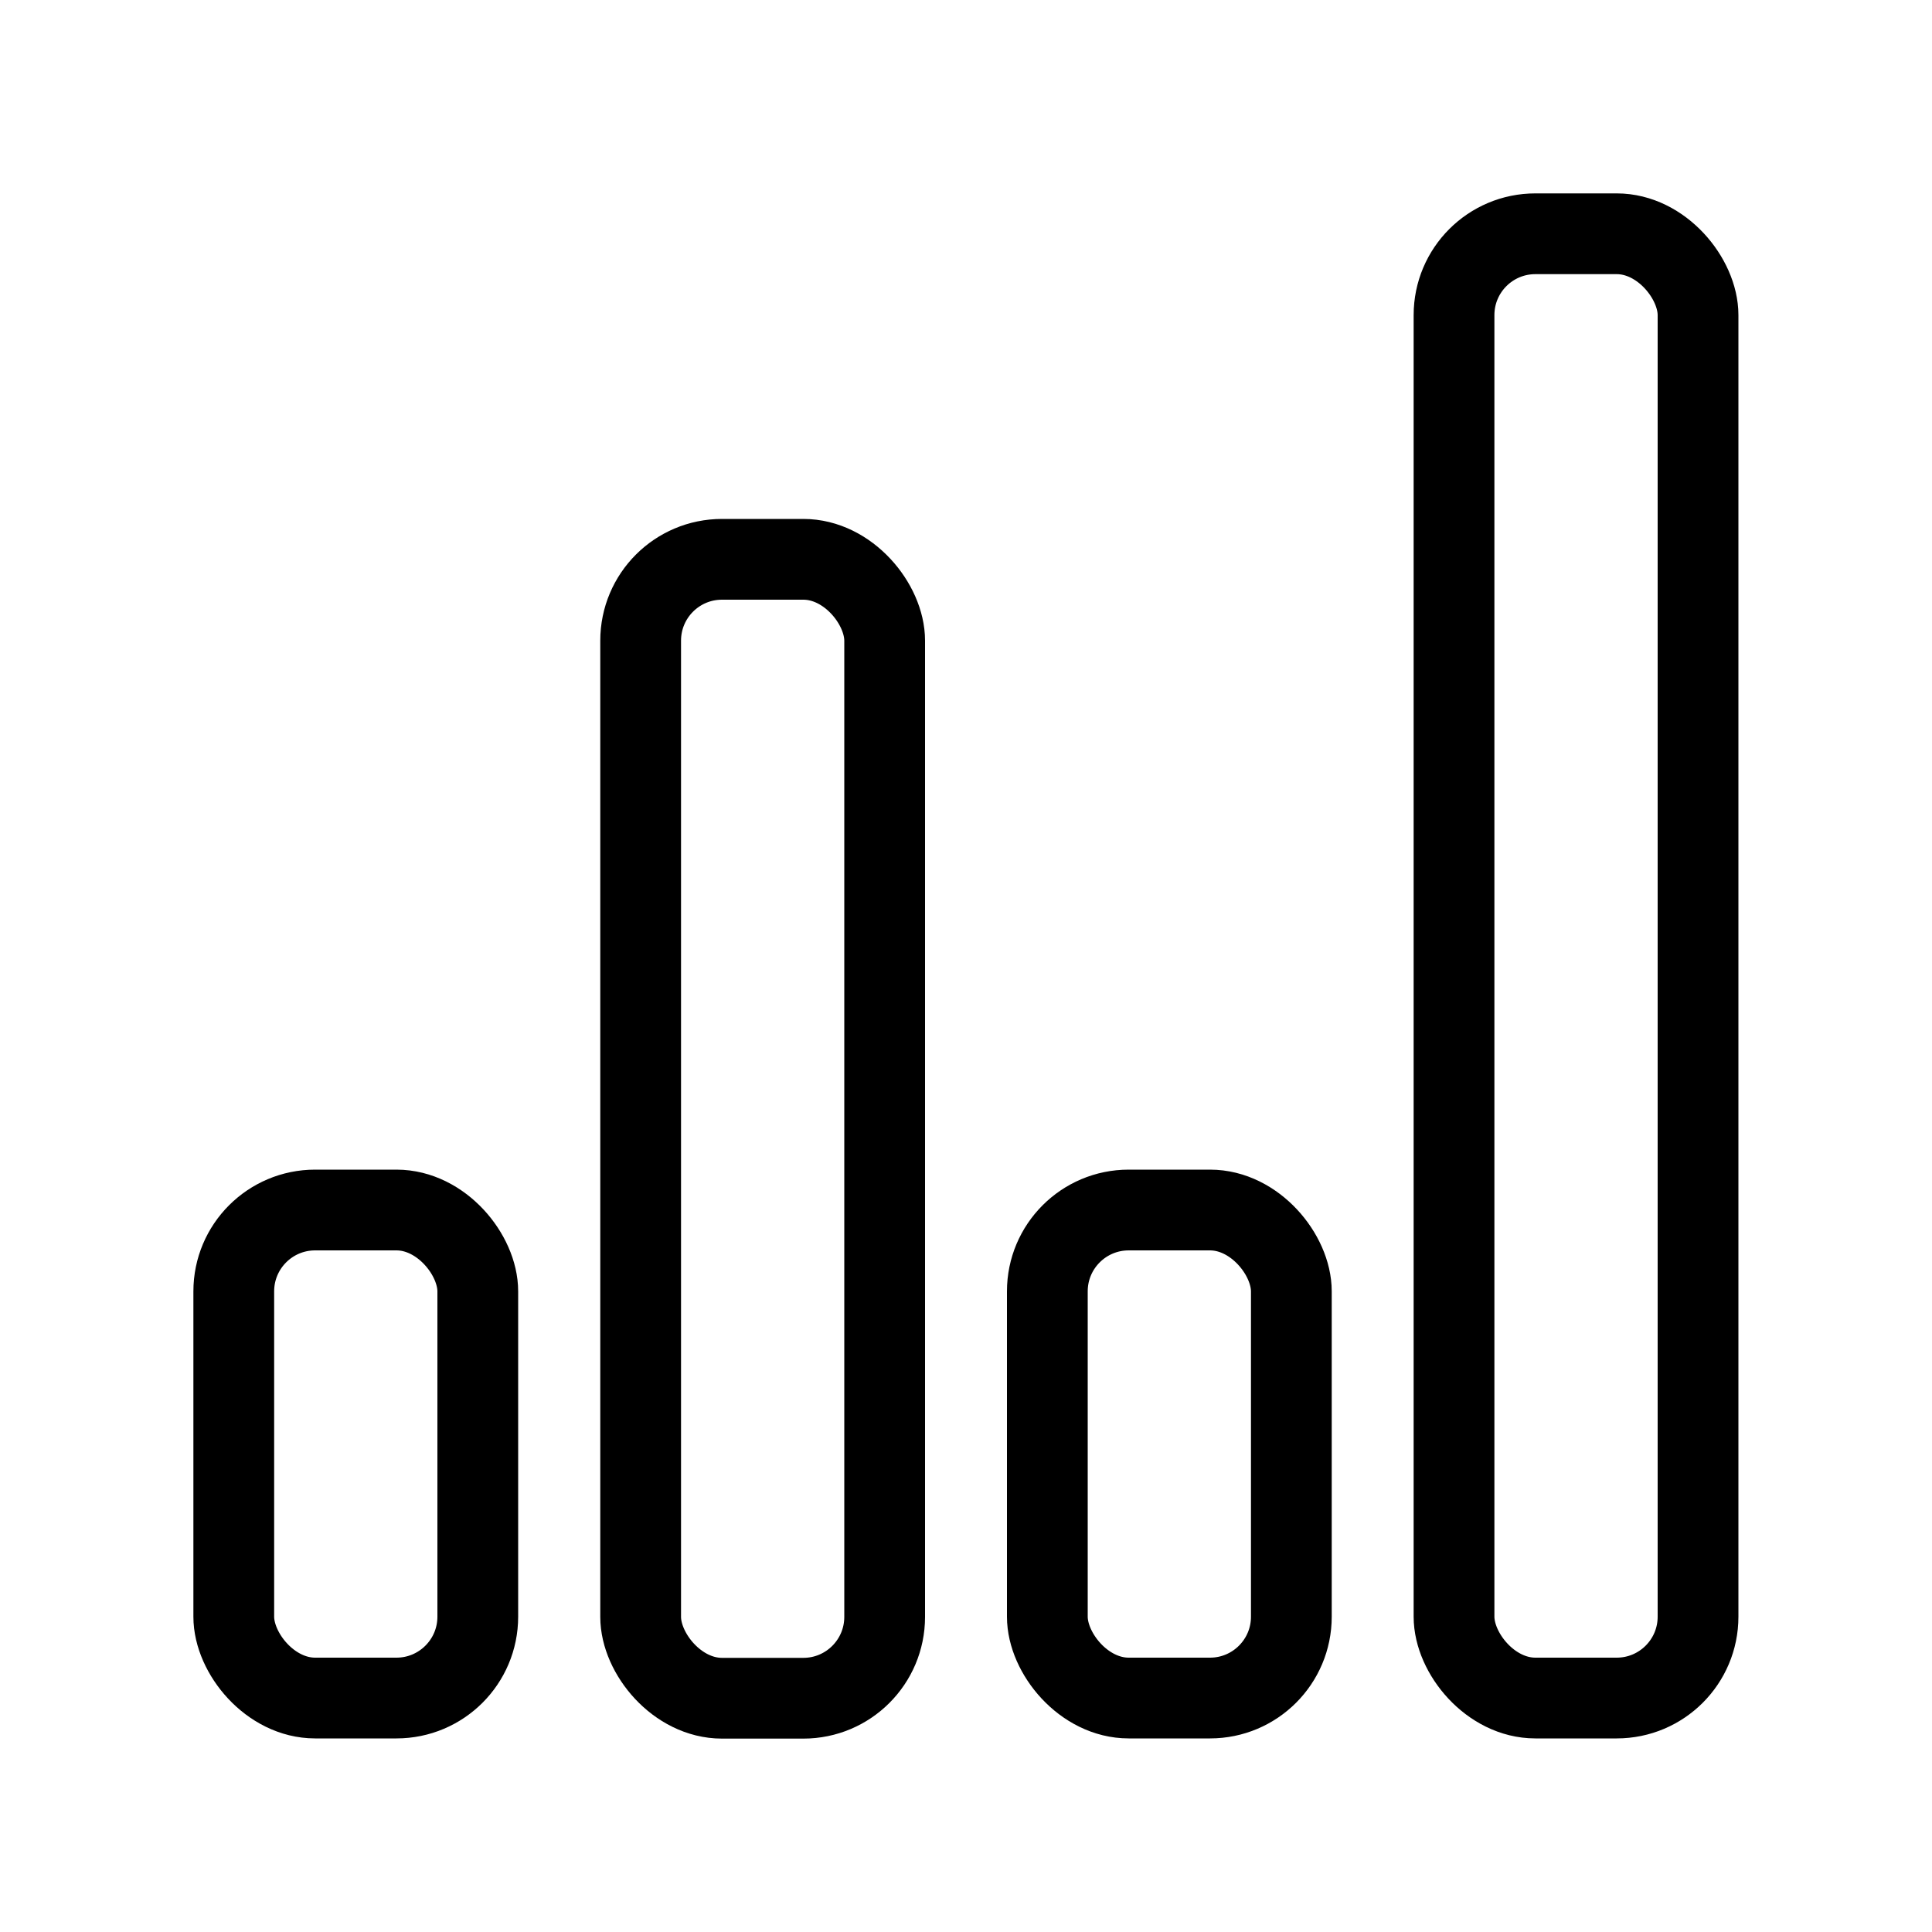
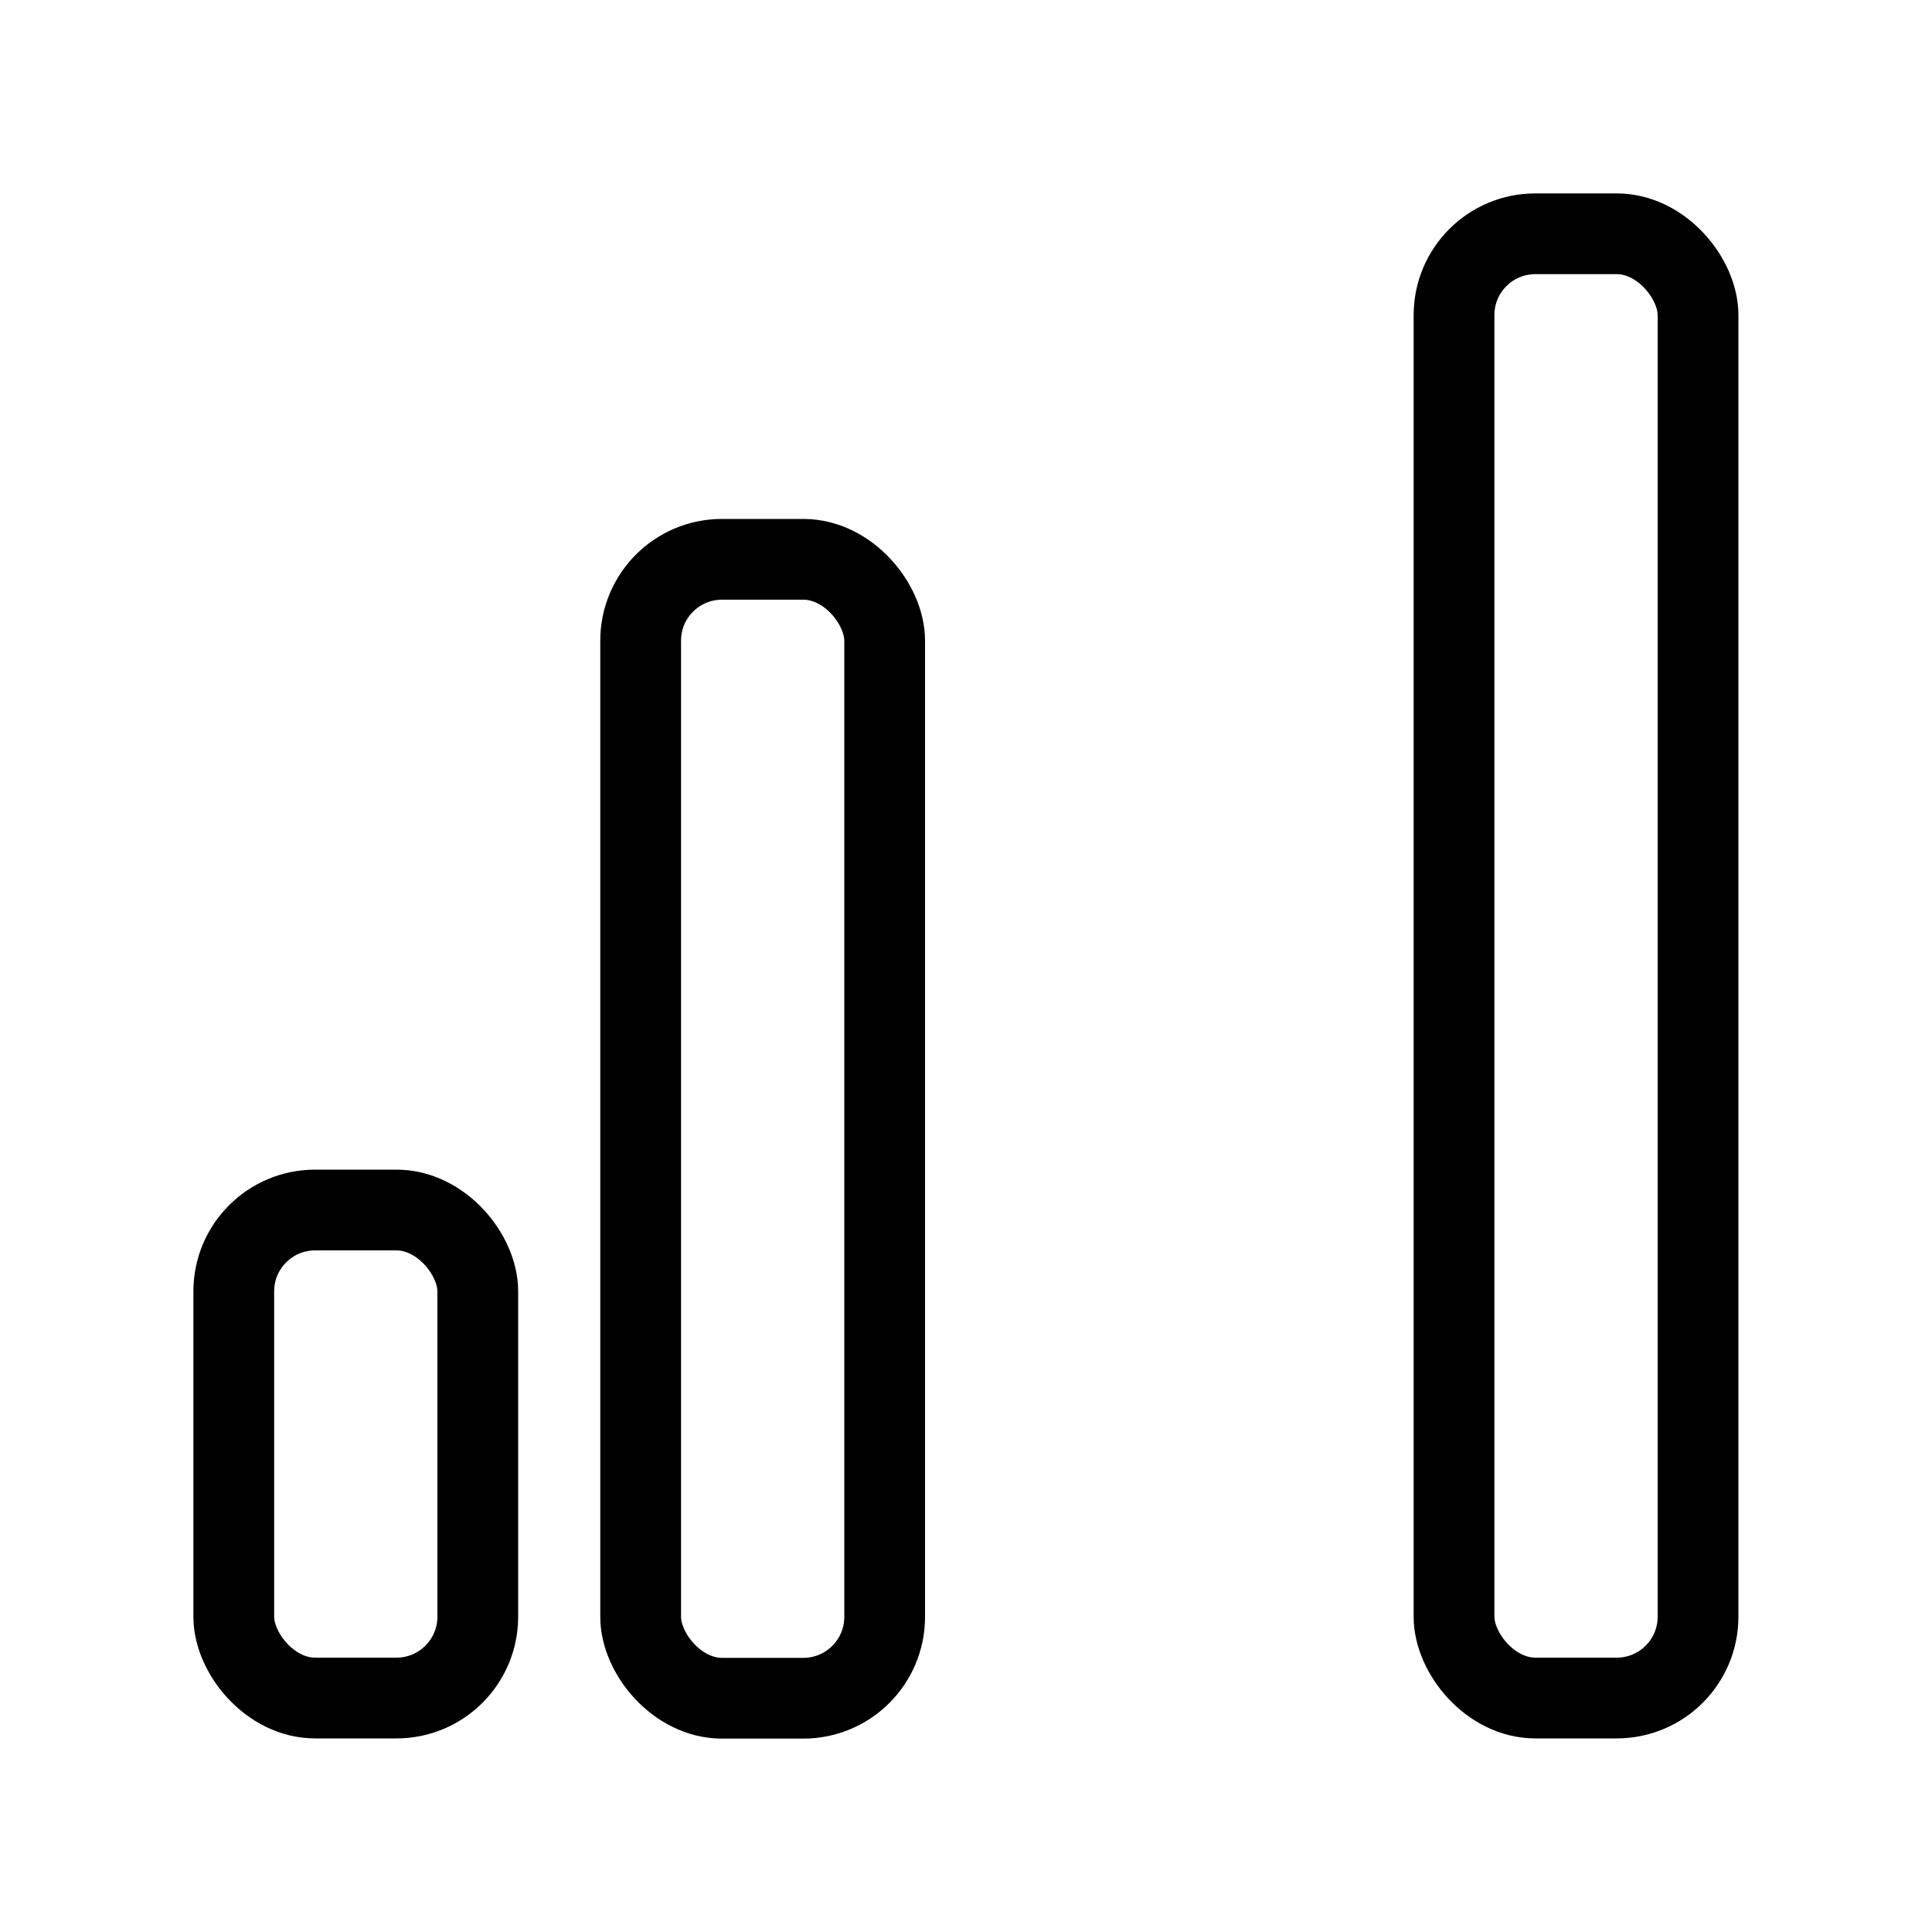
<svg xmlns="http://www.w3.org/2000/svg" id="normal" viewBox="0 0 100 100">
  <defs>
    <style>.cls-1{fill:none;stroke:#000;stroke-linecap:round;stroke-linejoin:round;stroke-width:4.18px;}</style>
  </defs>
  <rect class="cls-1" x="12.1" y="62.63" width="12.63" height="25.26" rx="4.21" ry="4.21" />
  <rect class="cls-1" x="33.16" y="28.95" width="12.63" height="58.95" rx="4.21" ry="4.21" />
-   <rect class="cls-1" x="54.21" y="62.63" width="12.63" height="25.26" rx="4.21" ry="4.21" />
  <rect class="cls-1" x="75.26" y="12.1" width="12.63" height="75.79" rx="4.21" ry="4.21" />
</svg>